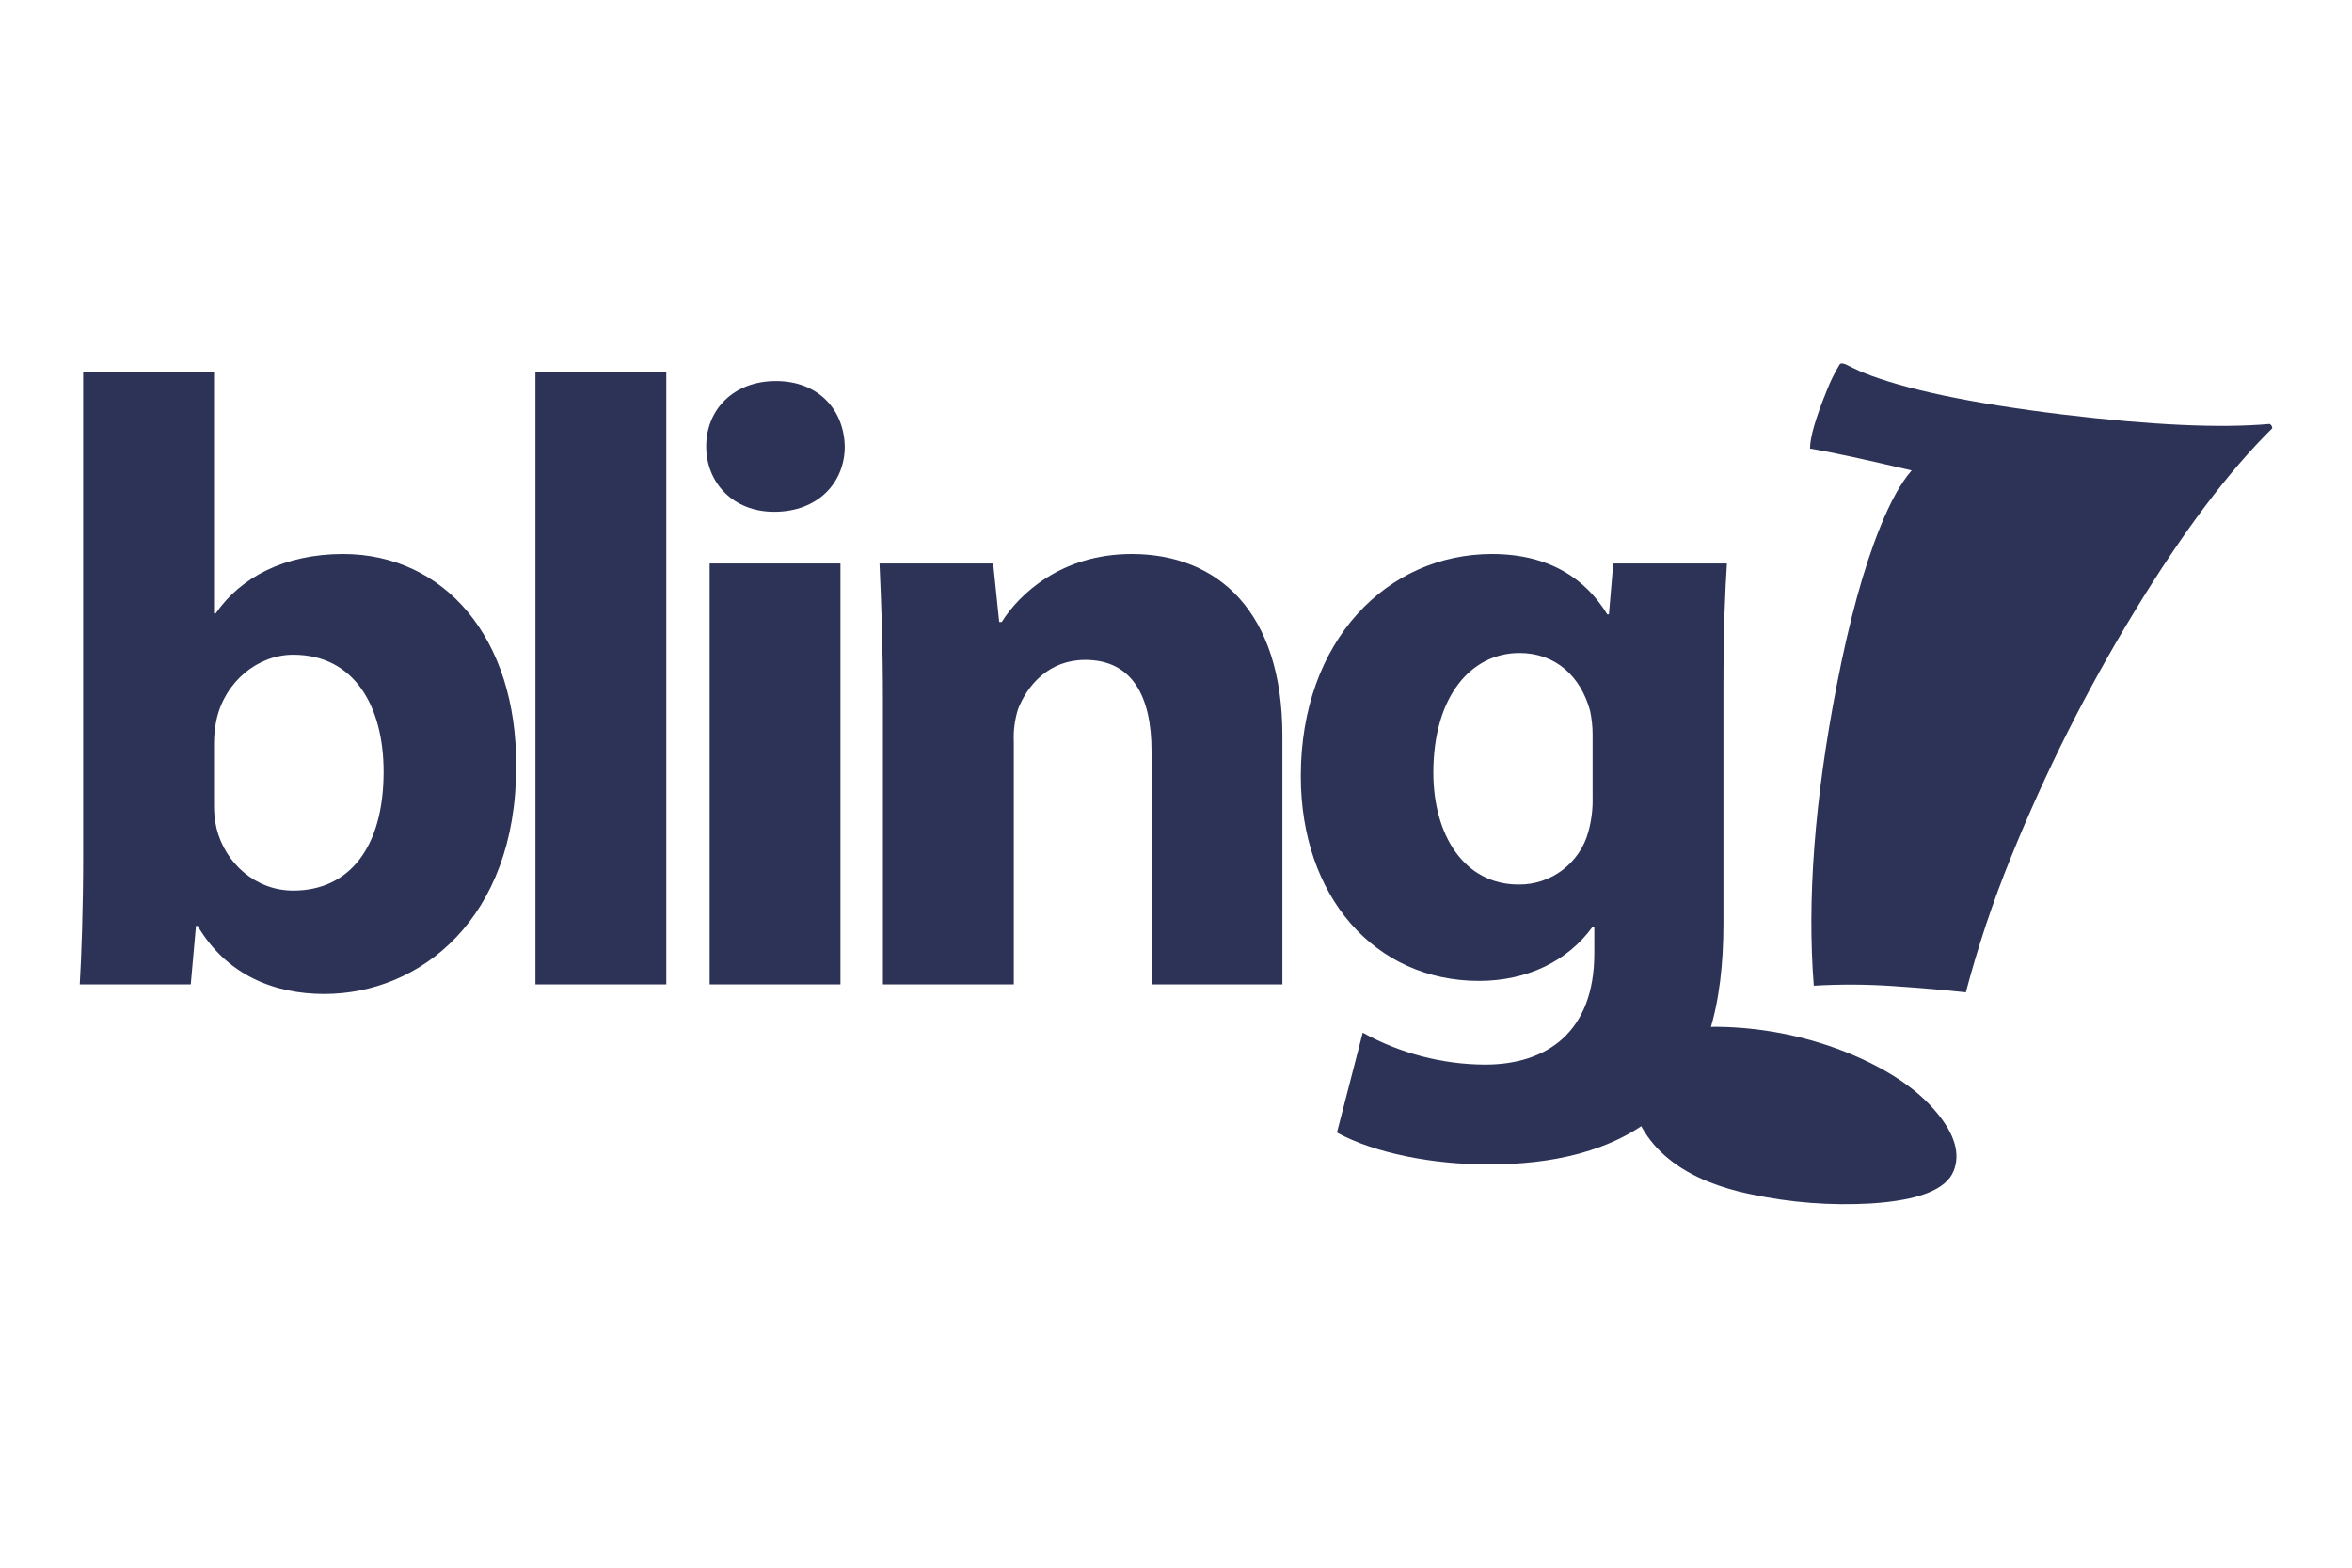
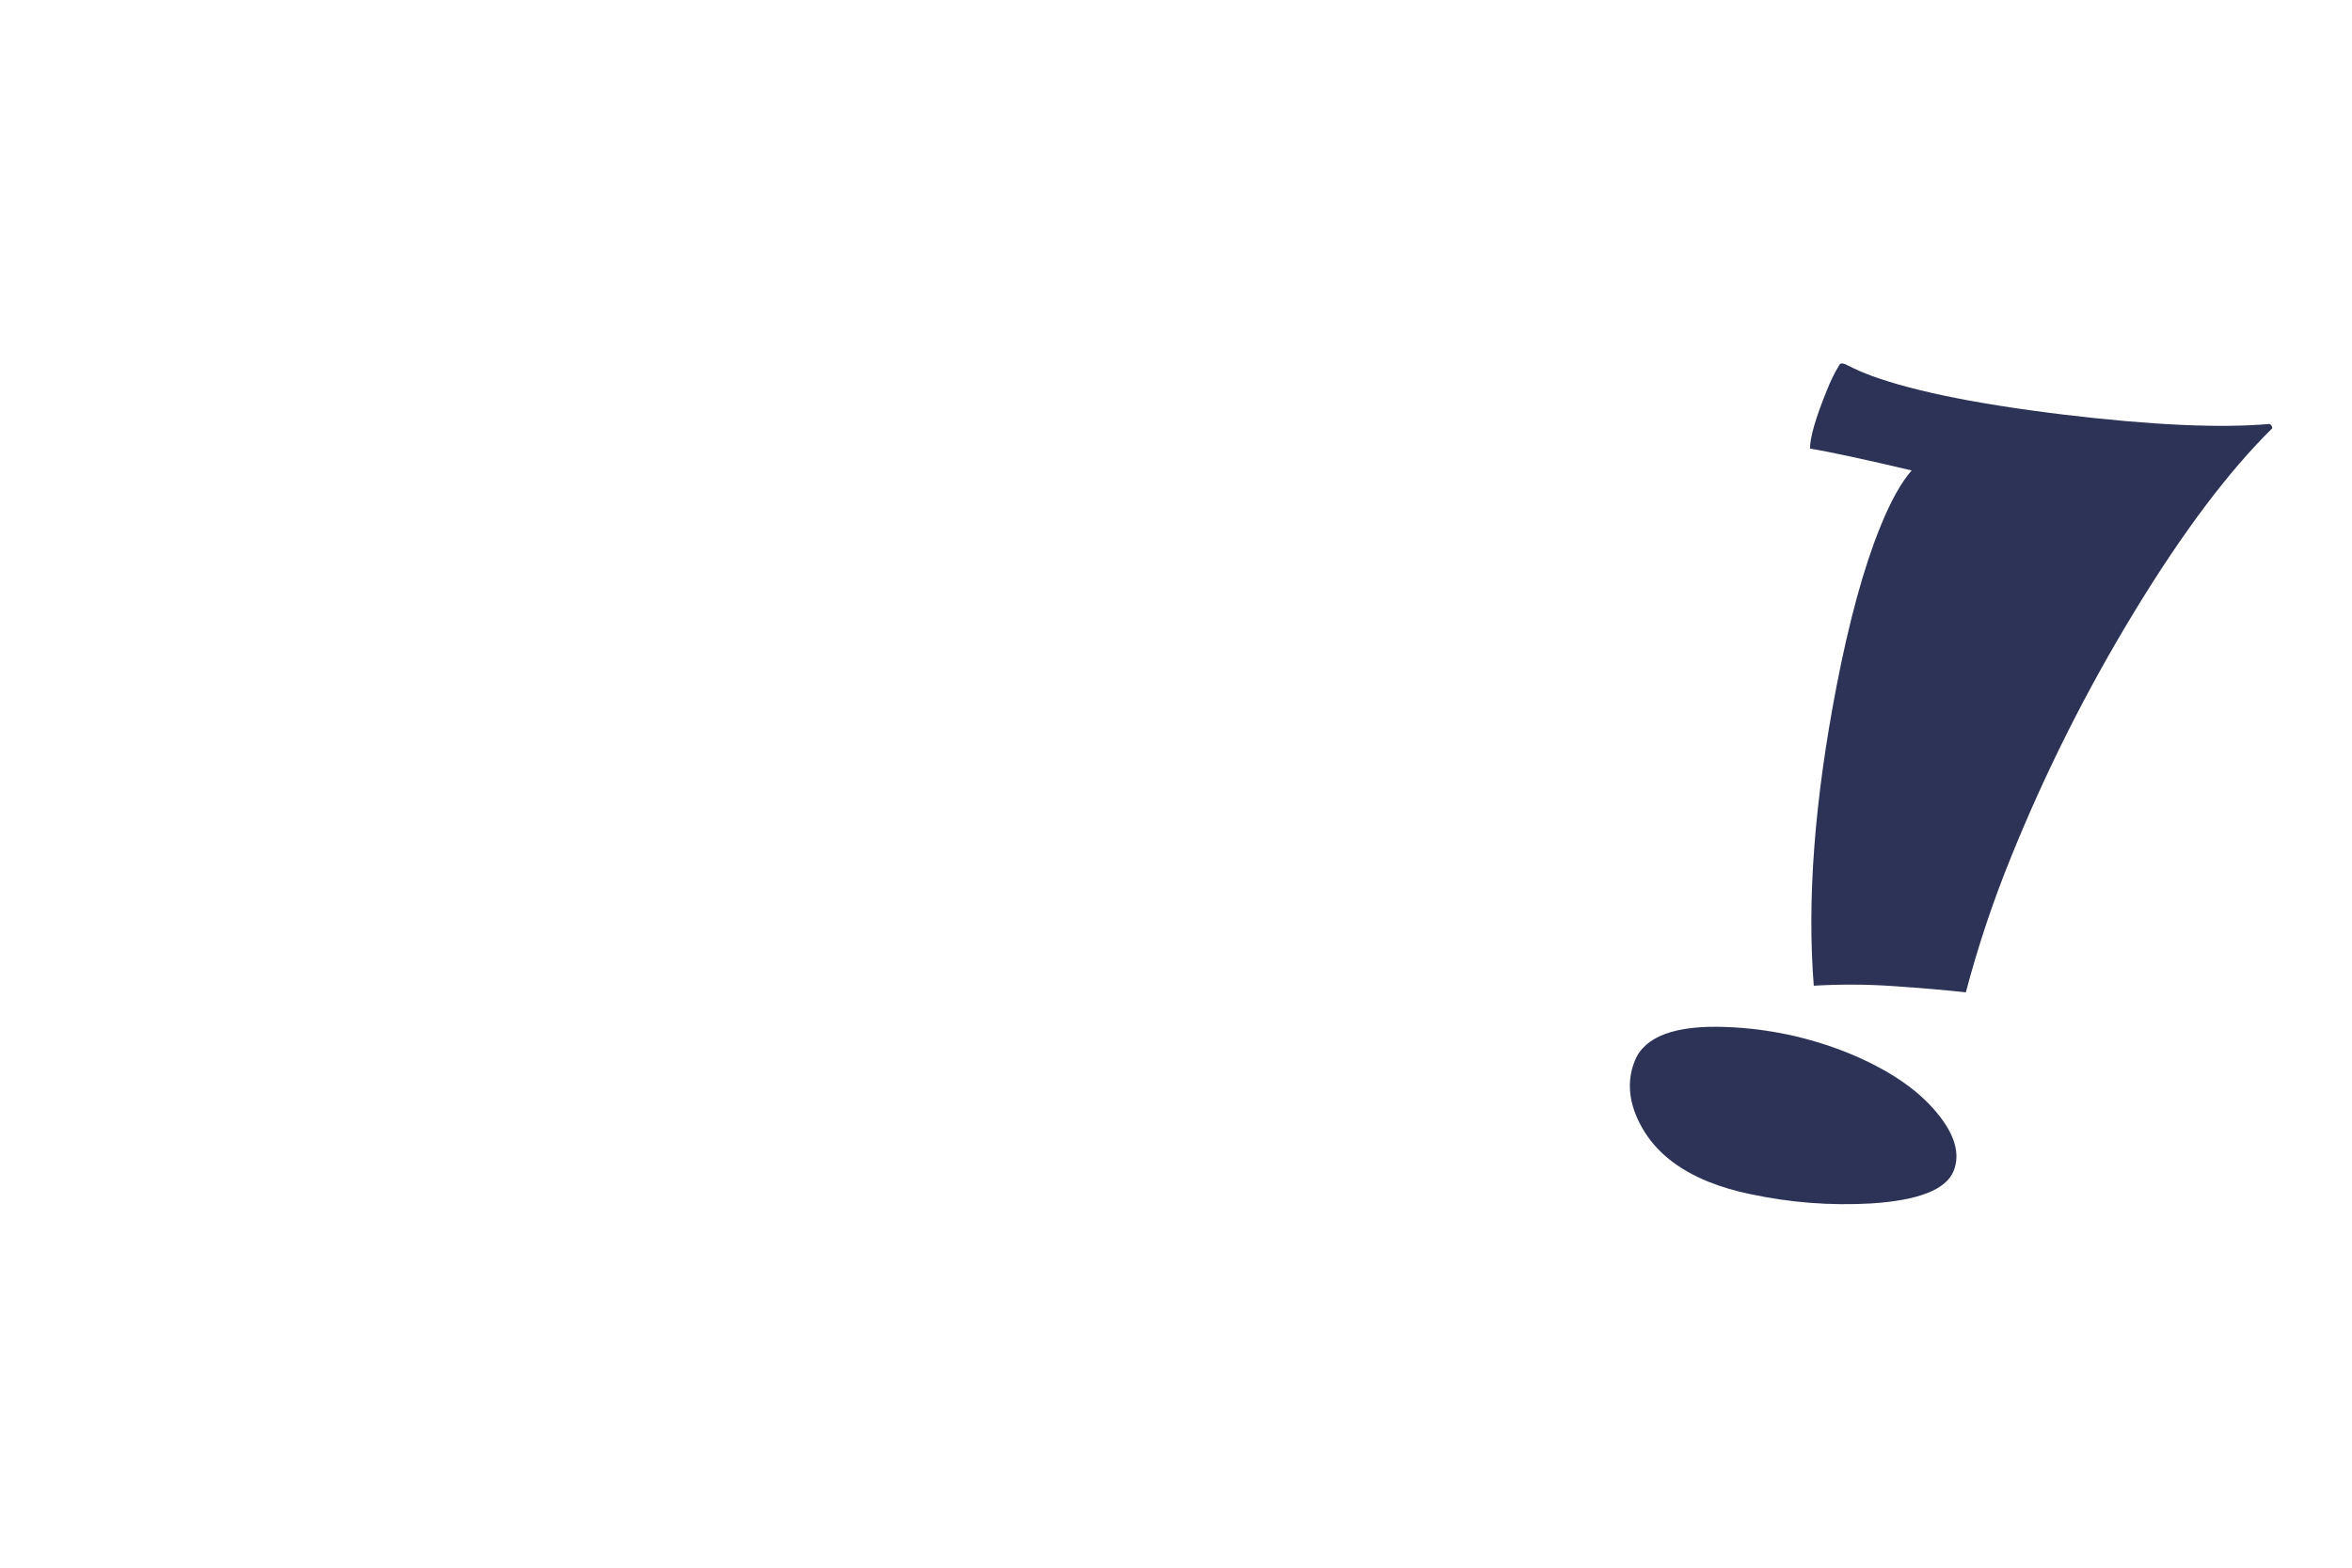
<svg xmlns="http://www.w3.org/2000/svg" width="600" zoomAndPan="magnify" viewBox="0 0 450 300" height="400" preserveAspectRatio="xMidYMid meet" version="1.0">
  <defs>
    <clipPath id="bef95f5253">
-       <path d="M 15.023 71 L 331 71 L 331 223 L 15.023 223 Z M 15.023 71 " clip-rule="nonzero" />
+       <path d="M 15.023 71 L 331 71 L 331 223 L 15.023 223 Z " clip-rule="nonzero" />
    </clipPath>
    <clipPath id="65f1183482">
      <path d="M 311 69.551 L 435 69.551 L 435 230.801 L 311 230.801 Z M 311 69.551 " clip-rule="nonzero" />
    </clipPath>
  </defs>
  <g clip-path="url(#bef95f5253)">
-     <path fill="#2c3356" d="M 15.91 164.332 C 15.91 173.383 15.586 183.105 15.258 188.379 L 36.5 188.379 L 37.496 177.176 L 37.816 177.176 C 43.418 186.723 52.645 190.211 62.031 190.211 C 80.477 190.211 98.758 175.688 98.758 146.699 C 98.926 121.988 84.926 106.02 65.648 106.02 C 54.453 106.02 46.047 110.473 41.273 117.383 L 40.949 117.383 L 40.949 71.262 L 15.91 71.262 Z M 40.949 142.258 C 40.945 140.699 41.105 139.156 41.441 137.637 C 43.09 130.395 49.348 125.293 56.109 125.293 C 67.793 125.293 73.395 135.168 73.395 147.68 C 73.395 162.18 66.805 170.426 56.109 170.426 C 48.859 170.426 43.09 165.152 41.441 158.562 C 41.098 157.098 40.934 155.613 40.949 154.109 Z M 102.445 188.379 L 127.48 188.379 L 127.48 71.262 L 102.445 71.262 Z M 160.801 188.379 L 160.801 107.836 L 135.773 107.836 L 135.773 188.379 Z M 148.457 72.918 C 140.379 72.918 135.117 78.34 135.117 85.43 C 135.117 92.34 140.219 97.941 148.121 97.941 C 156.527 97.941 161.629 92.34 161.629 85.43 C 161.469 78.34 156.527 72.918 148.449 72.918 Z M 168.926 188.379 L 193.969 188.379 L 193.969 141.926 C 193.871 139.793 194.145 137.711 194.789 135.676 C 196.598 131.062 200.719 126.281 207.637 126.281 C 216.695 126.281 220.32 133.359 220.32 143.734 L 220.32 188.379 L 245.355 188.379 L 245.355 140.77 C 245.355 117.055 233 106.02 216.527 106.02 C 203.023 106.02 194.957 113.758 191.652 119.031 L 191.172 119.031 L 190.016 107.836 L 168.273 107.836 C 168.598 115.078 168.926 123.484 168.926 133.52 Z M 329.738 131.883 C 329.738 119.859 330.074 113.102 330.406 107.836 L 308.66 107.836 L 307.832 117.559 L 307.508 117.559 C 303.395 110.809 296.469 106.02 285.441 106.02 C 265.512 106.02 248.875 122.496 248.875 148.508 C 248.875 171.574 263.043 187.711 282.965 187.711 C 292.184 187.711 299.938 183.934 304.711 177.344 L 305.035 177.344 L 305.035 182.449 C 305.035 197.461 295.977 203.727 284.121 203.727 C 280.031 203.707 276.004 203.176 272.043 202.145 C 268.082 201.109 264.309 199.602 260.727 197.621 L 255.793 216.738 C 263.035 220.688 274.07 222.832 284.781 222.832 C 296.637 222.832 308.66 220.516 317.395 212.945 C 326.613 204.871 329.738 192.195 329.738 176.676 Z M 304.711 152.473 C 304.773 154.762 304.496 157.012 303.883 159.223 C 303.684 159.945 303.43 160.648 303.113 161.328 C 302.797 162.008 302.43 162.66 302.008 163.277 C 301.586 163.898 301.117 164.48 300.598 165.023 C 300.082 165.566 299.523 166.062 298.926 166.516 C 298.324 166.965 297.691 167.367 297.027 167.715 C 296.363 168.059 295.676 168.352 294.961 168.586 C 294.25 168.82 293.523 168.992 292.781 169.109 C 292.039 169.223 291.293 169.277 290.543 169.266 C 280.168 169.266 274.238 159.871 274.238 147.852 C 274.238 133.199 281.488 124.961 290.711 124.961 C 297.625 124.961 302.414 129.406 304.223 135.996 C 304.547 137.516 304.711 139.051 304.711 140.602 Z M 304.711 152.473 " fill-opacity="1" fill-rule="nonzero" />
-   </g>
+     </g>
  <g clip-path="url(#65f1183482)">
    <path fill="#2c3356" d="M 434.73 81.973 C 426.344 90.234 417.551 101.938 408.352 117.078 C 399.199 132.113 391.32 147.789 384.727 164.109 C 381.301 172.523 378.434 181.121 376.117 189.906 C 372.406 189.48 367.754 189.082 362.168 188.699 C 357.121 188.355 352.074 188.332 347.023 188.629 C 345.719 172.219 347.168 153.109 351.383 131.301 C 353.812 118.734 356.598 108.582 359.738 100.844 C 361.73 95.91 363.742 92.324 365.75 90.027 C 356.758 87.906 350.297 86.5 346.301 85.848 C 346.301 83.652 347.402 79.918 349.574 74.582 C 350.211 72.949 350.984 71.387 351.887 69.887 C 352.039 69.508 352.434 69.453 353.07 69.703 C 353.164 69.734 353.664 69.984 354.492 70.395 C 355.359 70.812 355.977 71.102 356.418 71.277 C 364.375 74.504 377.137 77.188 394.707 79.328 C 411.691 81.367 424.863 81.965 434.223 81.129 C 434.387 81.203 434.52 81.316 434.613 81.473 C 434.707 81.625 434.75 81.793 434.738 81.973 Z M 373.77 224.102 C 372.324 227.66 367.051 229.711 358.004 230.297 C 350.215 230.742 342.508 230.148 334.883 228.512 C 332.152 227.969 329.496 227.184 326.91 226.16 C 320.961 223.758 316.711 220.297 314.156 215.773 C 311.617 211.266 311.164 206.992 312.797 202.965 C 314.68 198.32 320.535 196.133 330.363 196.535 C 338.336 196.848 346.027 198.48 353.438 201.438 C 361.137 204.574 366.852 208.41 370.582 212.953 C 374.02 217.086 375.098 220.832 373.77 224.102 Z M 373.77 224.102 " fill-opacity="1" fill-rule="nonzero" />
  </g>
</svg>